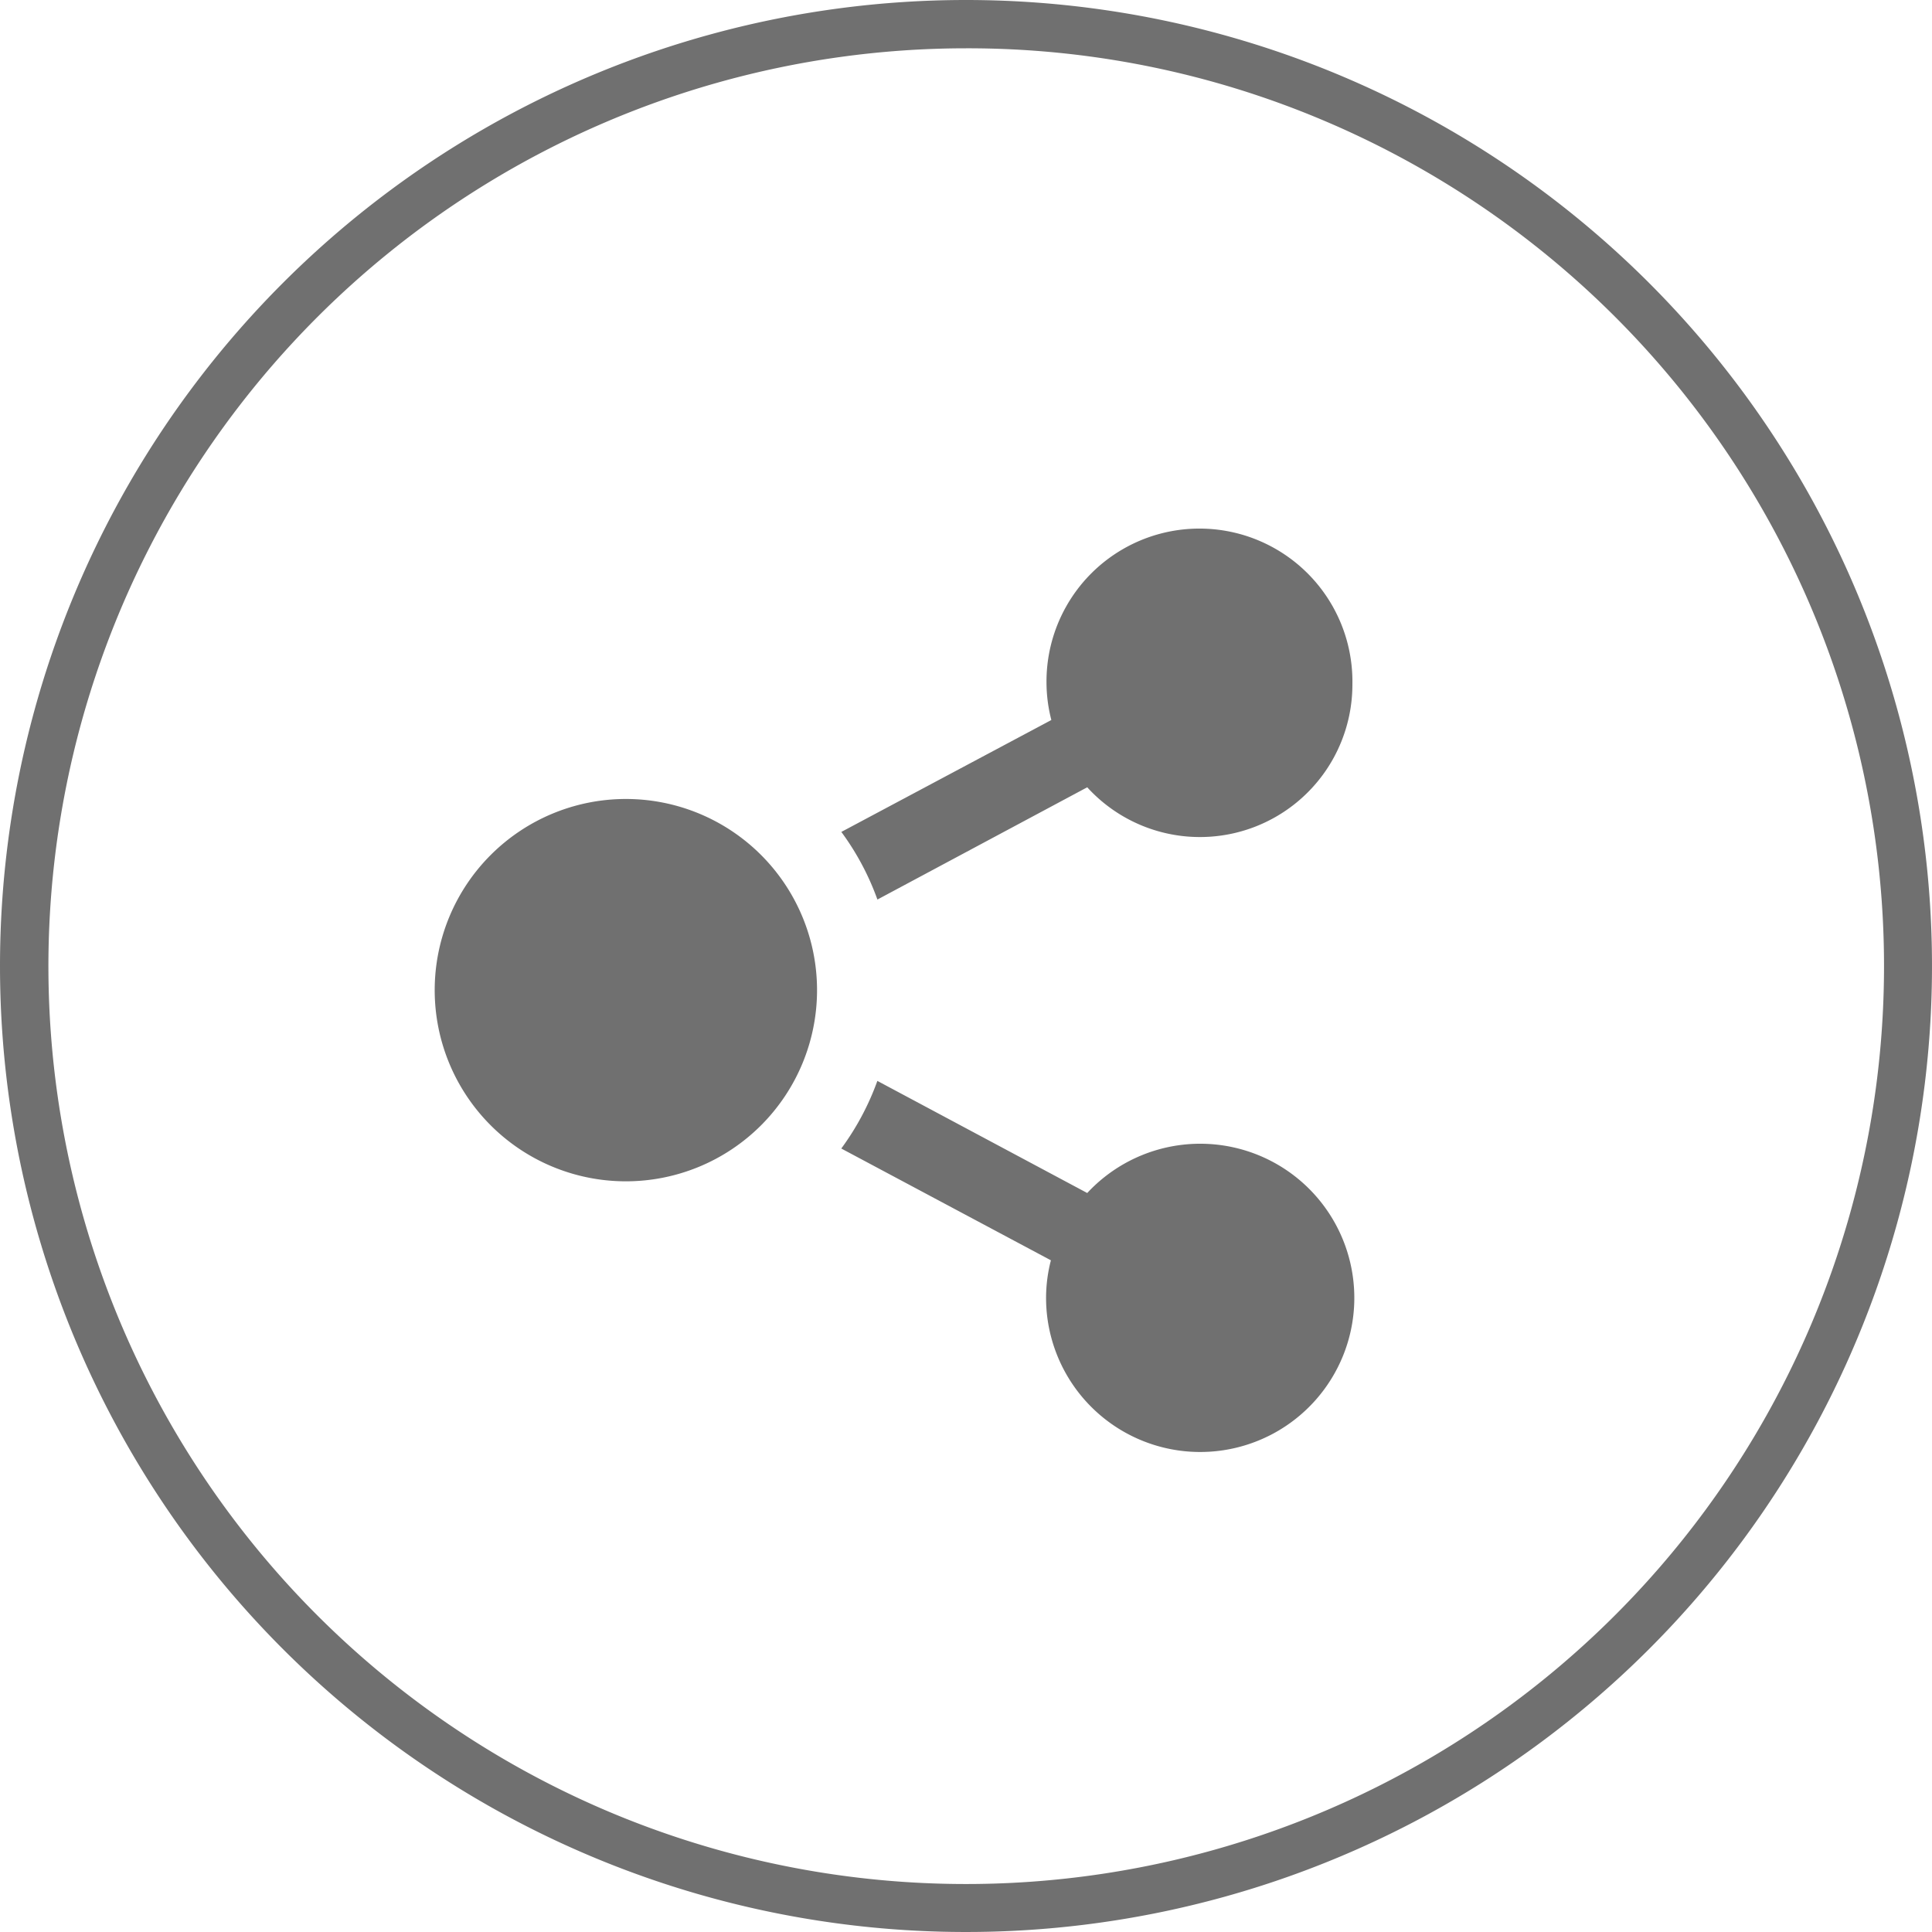
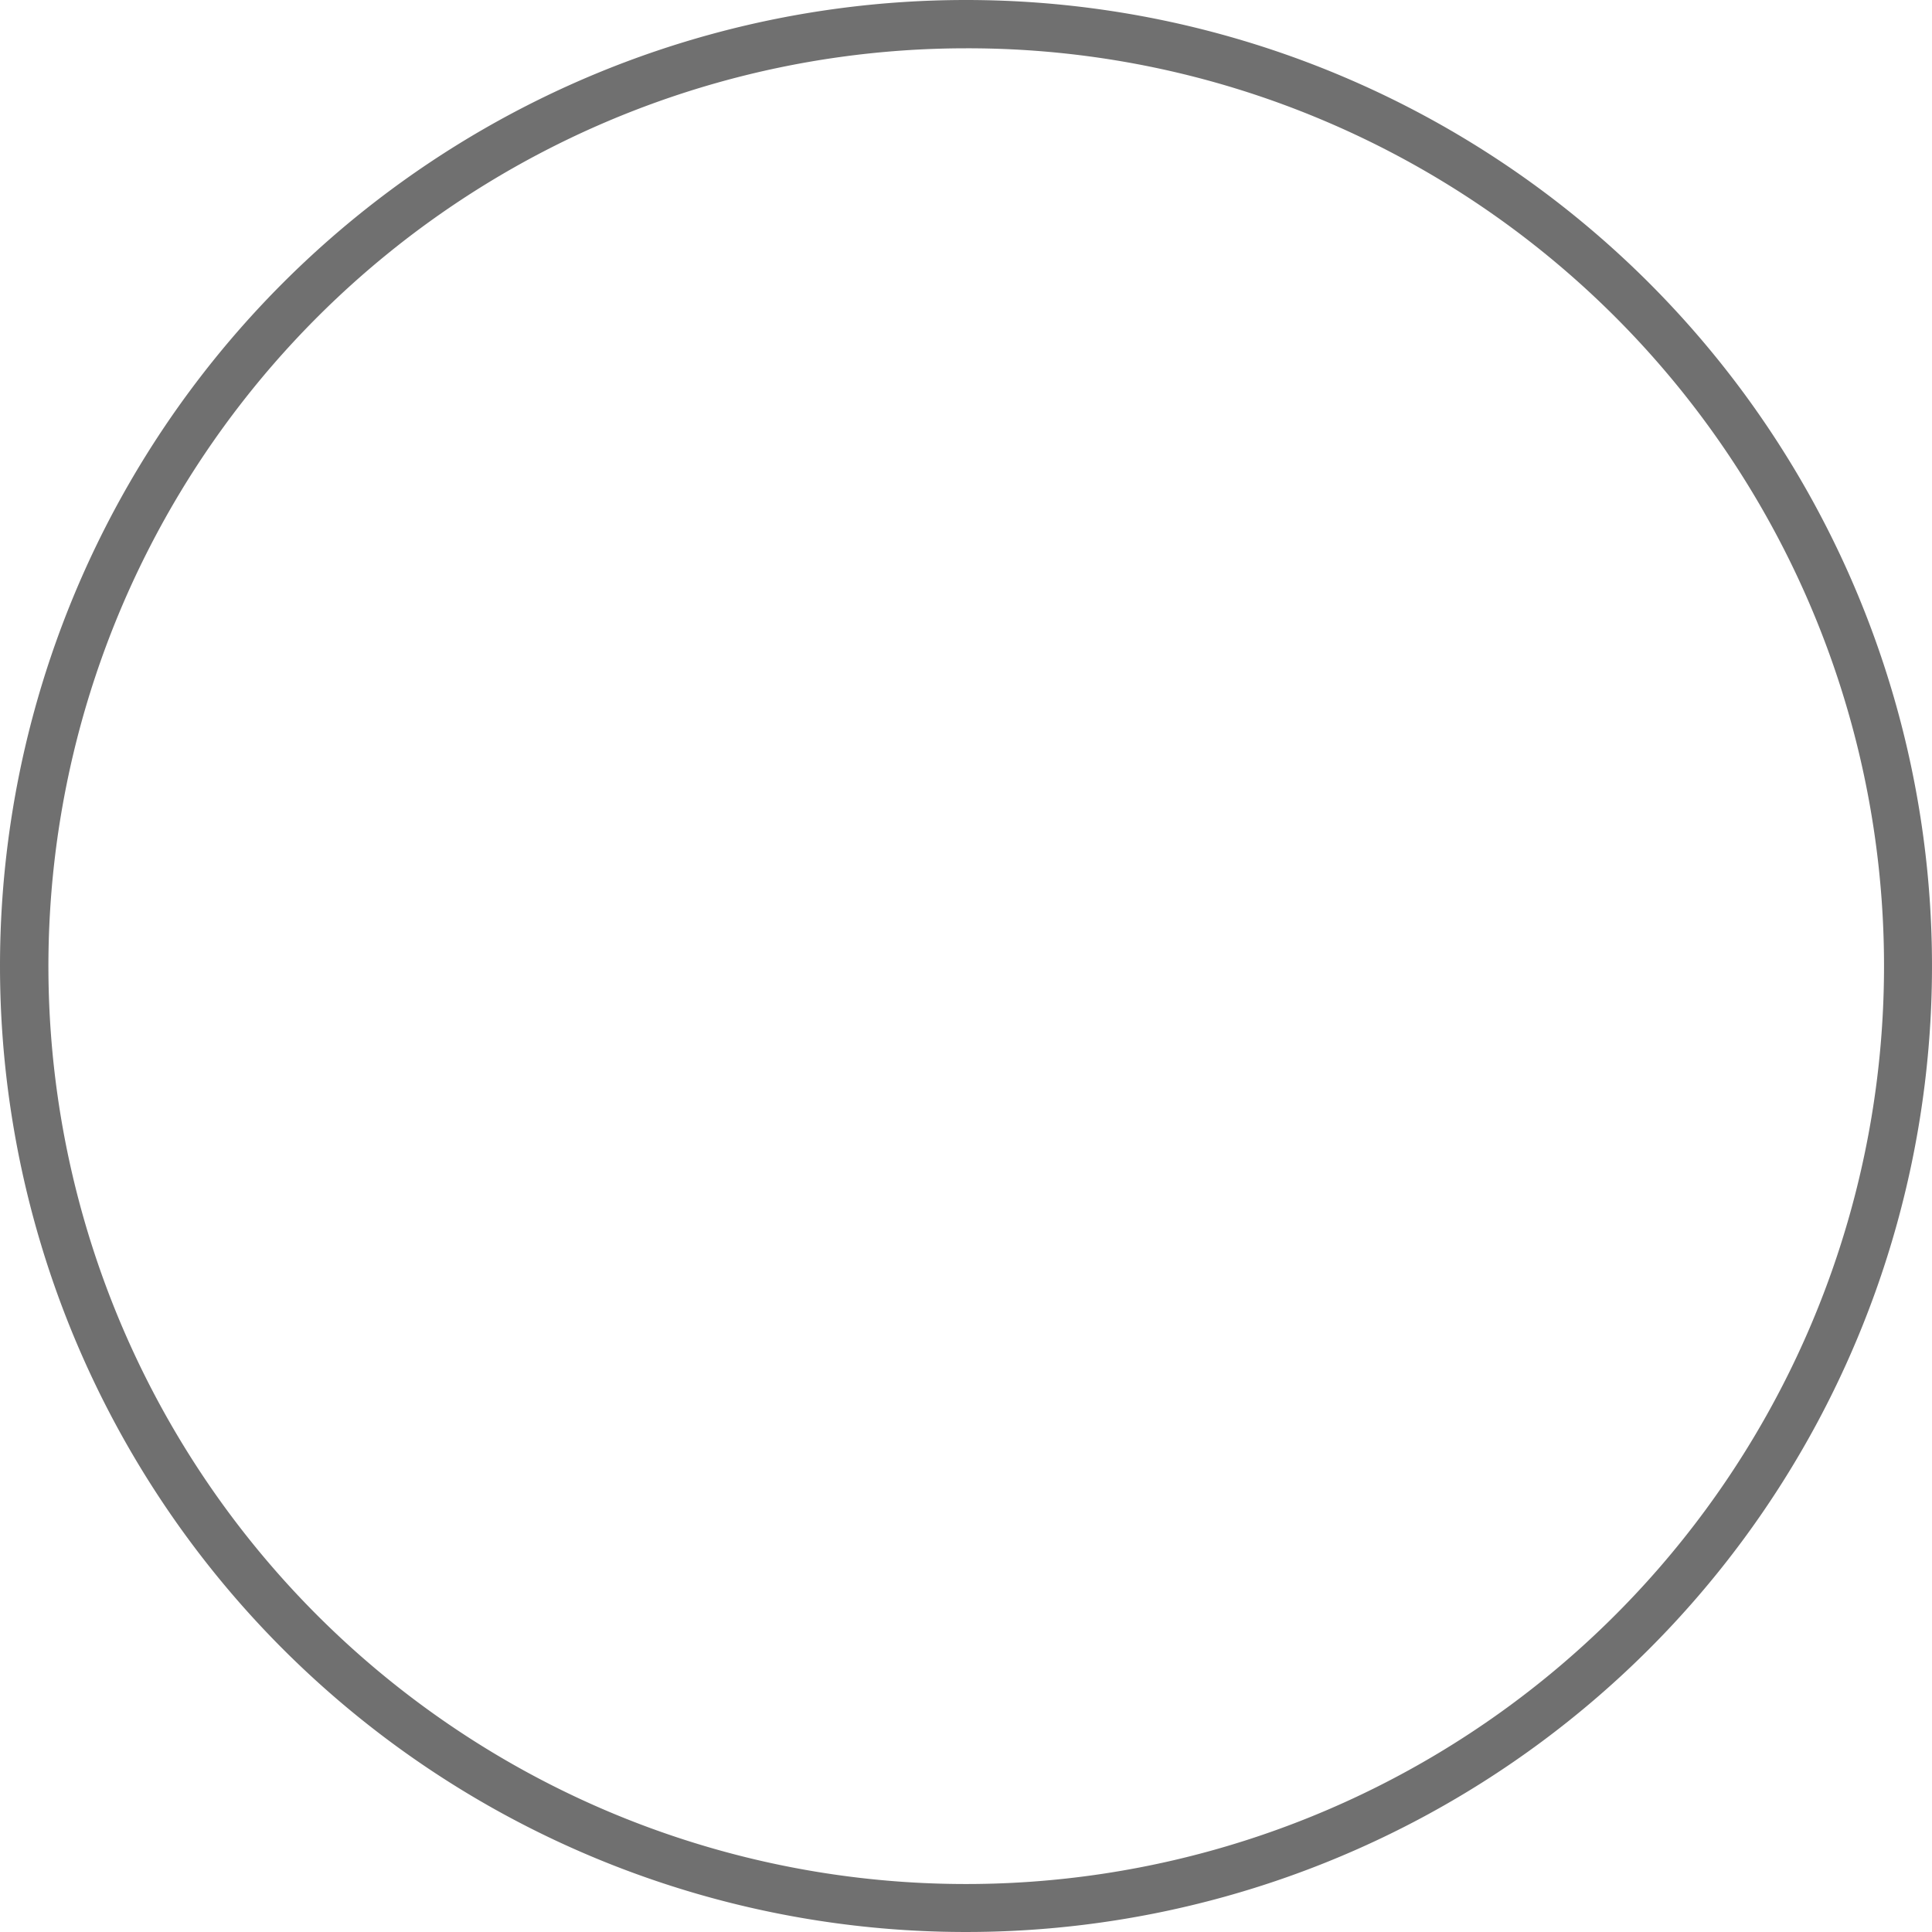
<svg xmlns="http://www.w3.org/2000/svg" width="40" height="40" viewBox="0 0 40 40">
  <g id="グループ_2716" data-name="グループ 2716" transform="translate(-801 -902)">
    <path id="楕円形_23" data-name="楕円形 23" d="M20,1a19.005,19.005,0,0,0-7.4,36.507A19.005,19.005,0,0,0,27.4,2.493,18.88,18.88,0,0,0,20,1m0-1A20,20,0,1,1,0,20,20,20,0,0,1,20,0Z" transform="translate(801 902)" fill="#707070" />
-     <path id="iconmonstr-share-1" d="M3.958,5.542A3.958,3.958,0,1,1,0,9.5,3.959,3.959,0,0,1,3.958,5.542Zm8.8,9.551a3.124,3.124,0,0,0-.1.74A3.191,3.191,0,1,0,13.51,13.7L9.165,11.379a5.52,5.52,0,0,1-.747,1.4l4.345,2.317ZM19,3.167a3.167,3.167,0,1,0-6.333,0,3.124,3.124,0,0,0,.1.74L8.419,6.224a5.482,5.482,0,0,1,.747,1.4L13.51,5.3A3.157,3.157,0,0,0,19,3.167Z" transform="translate(810 913)" fill="#707070" />
  </g>
</svg>